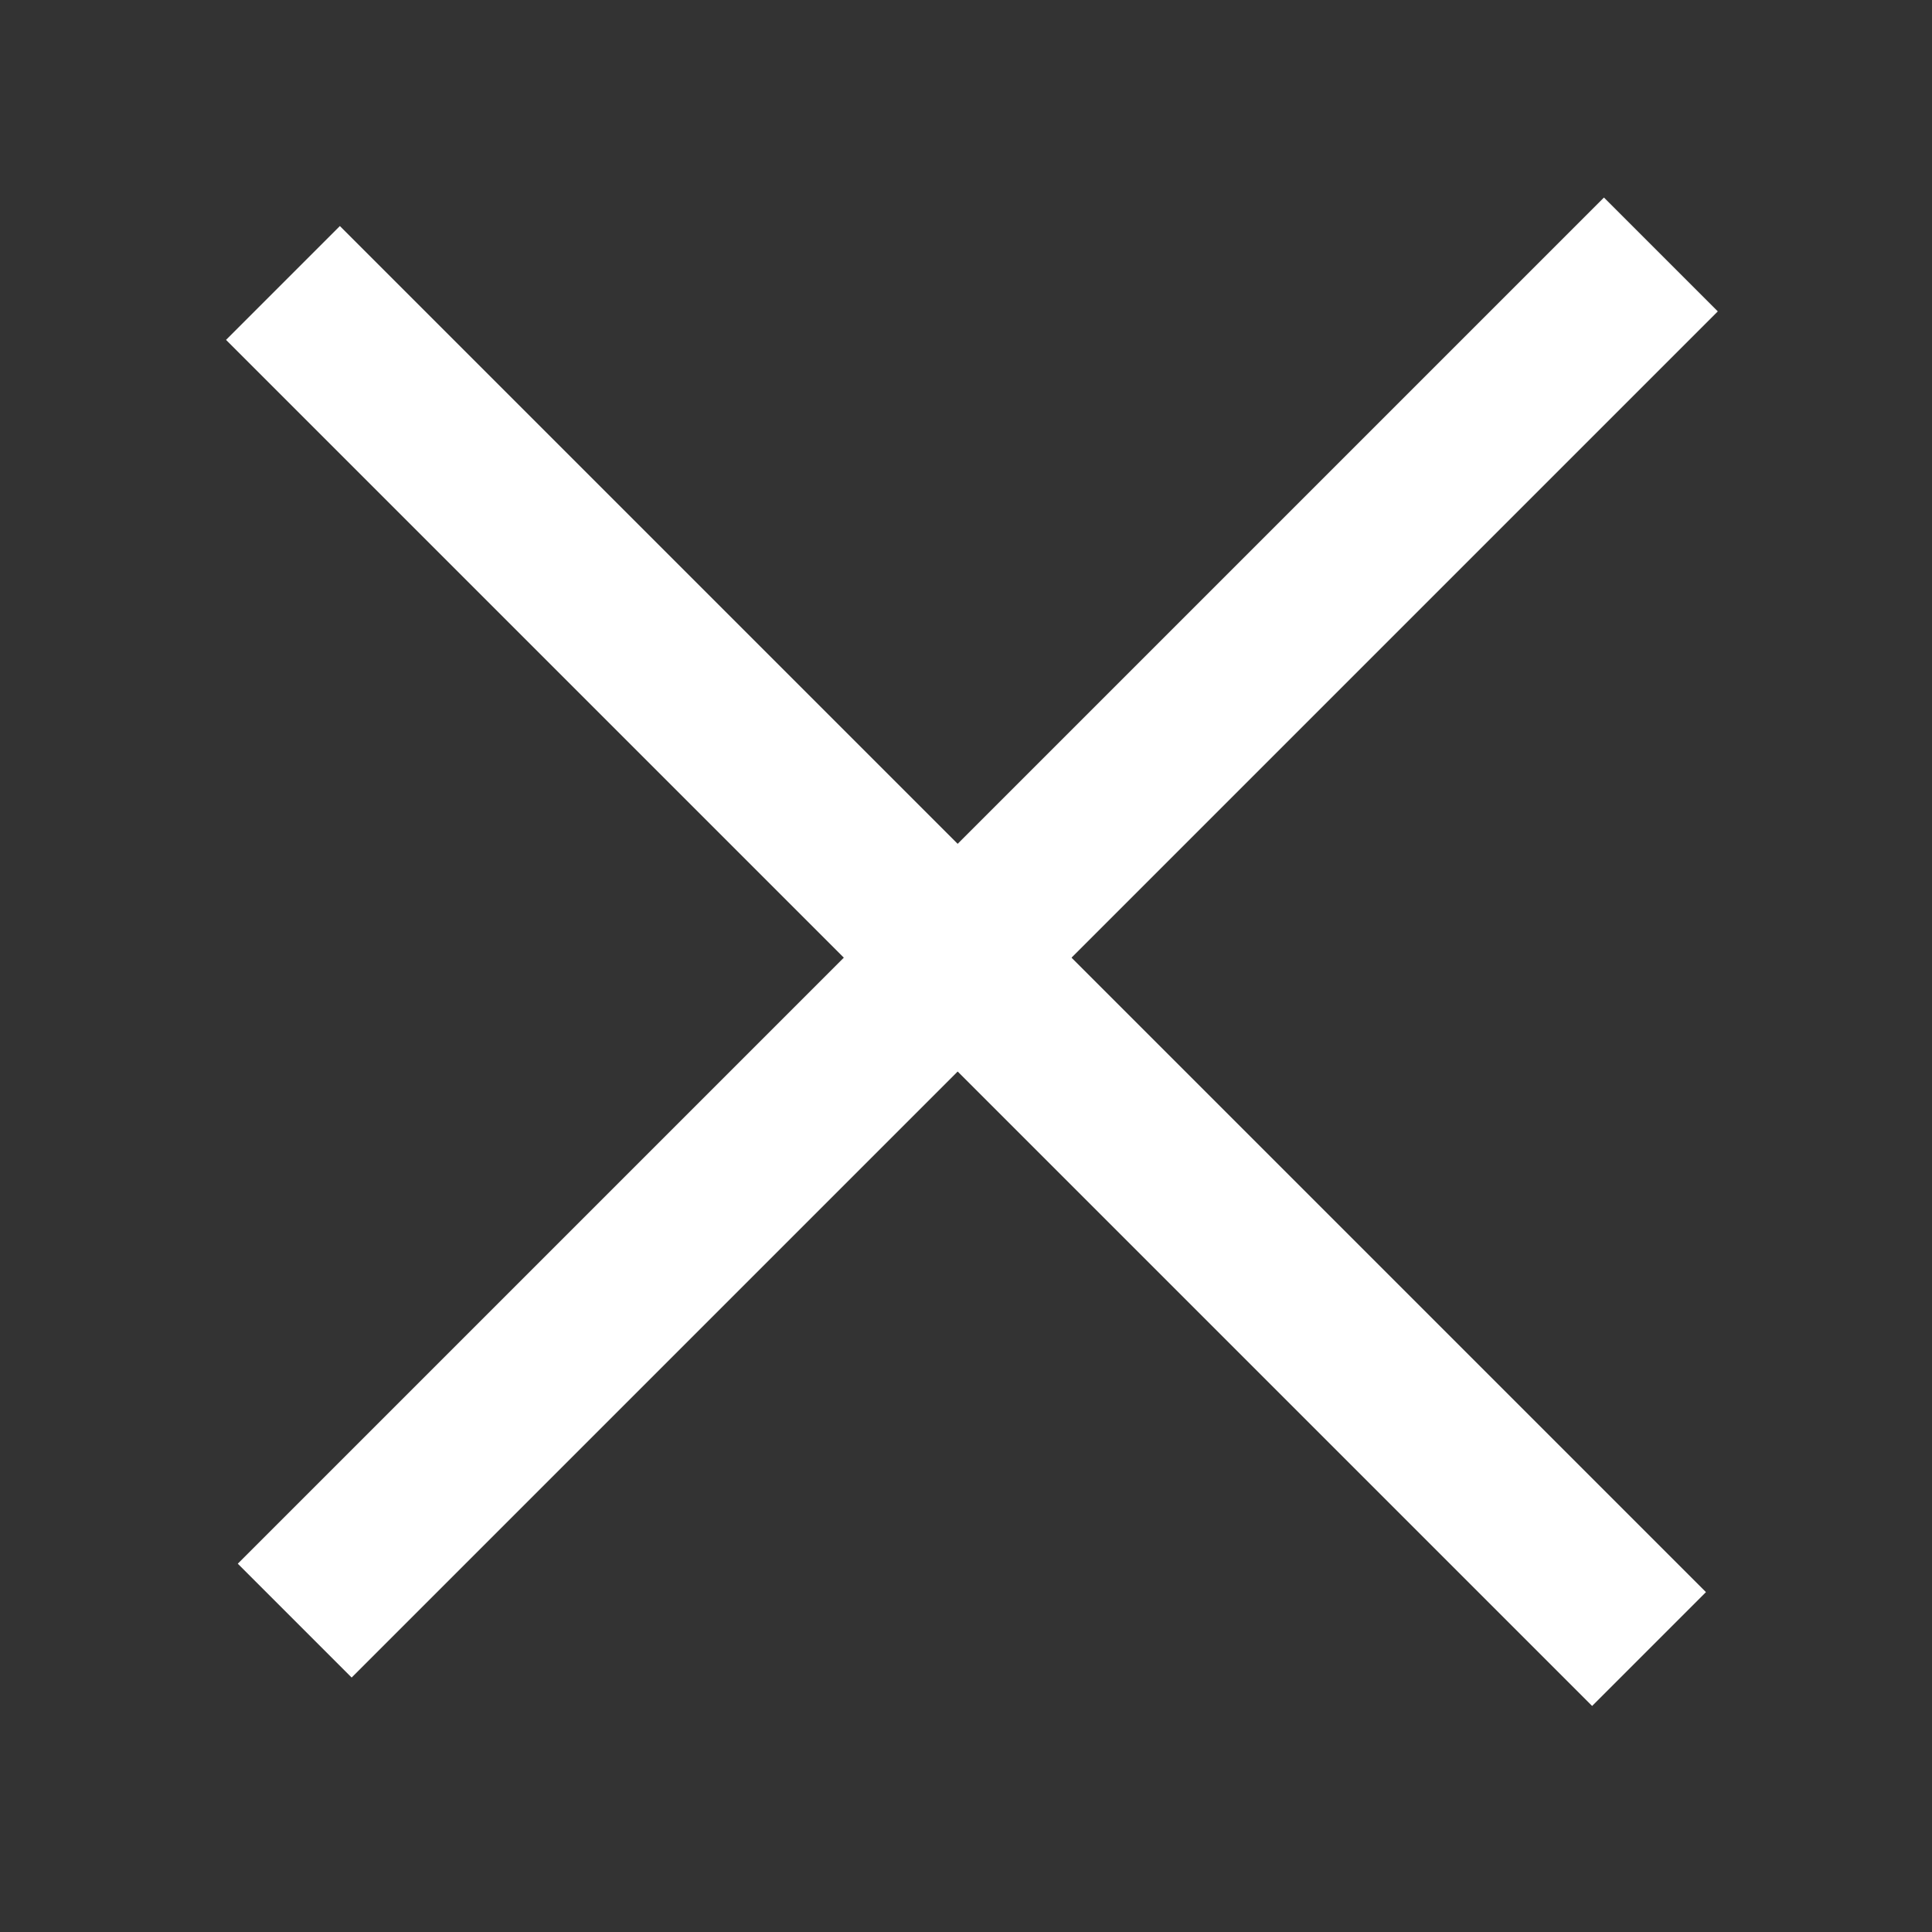
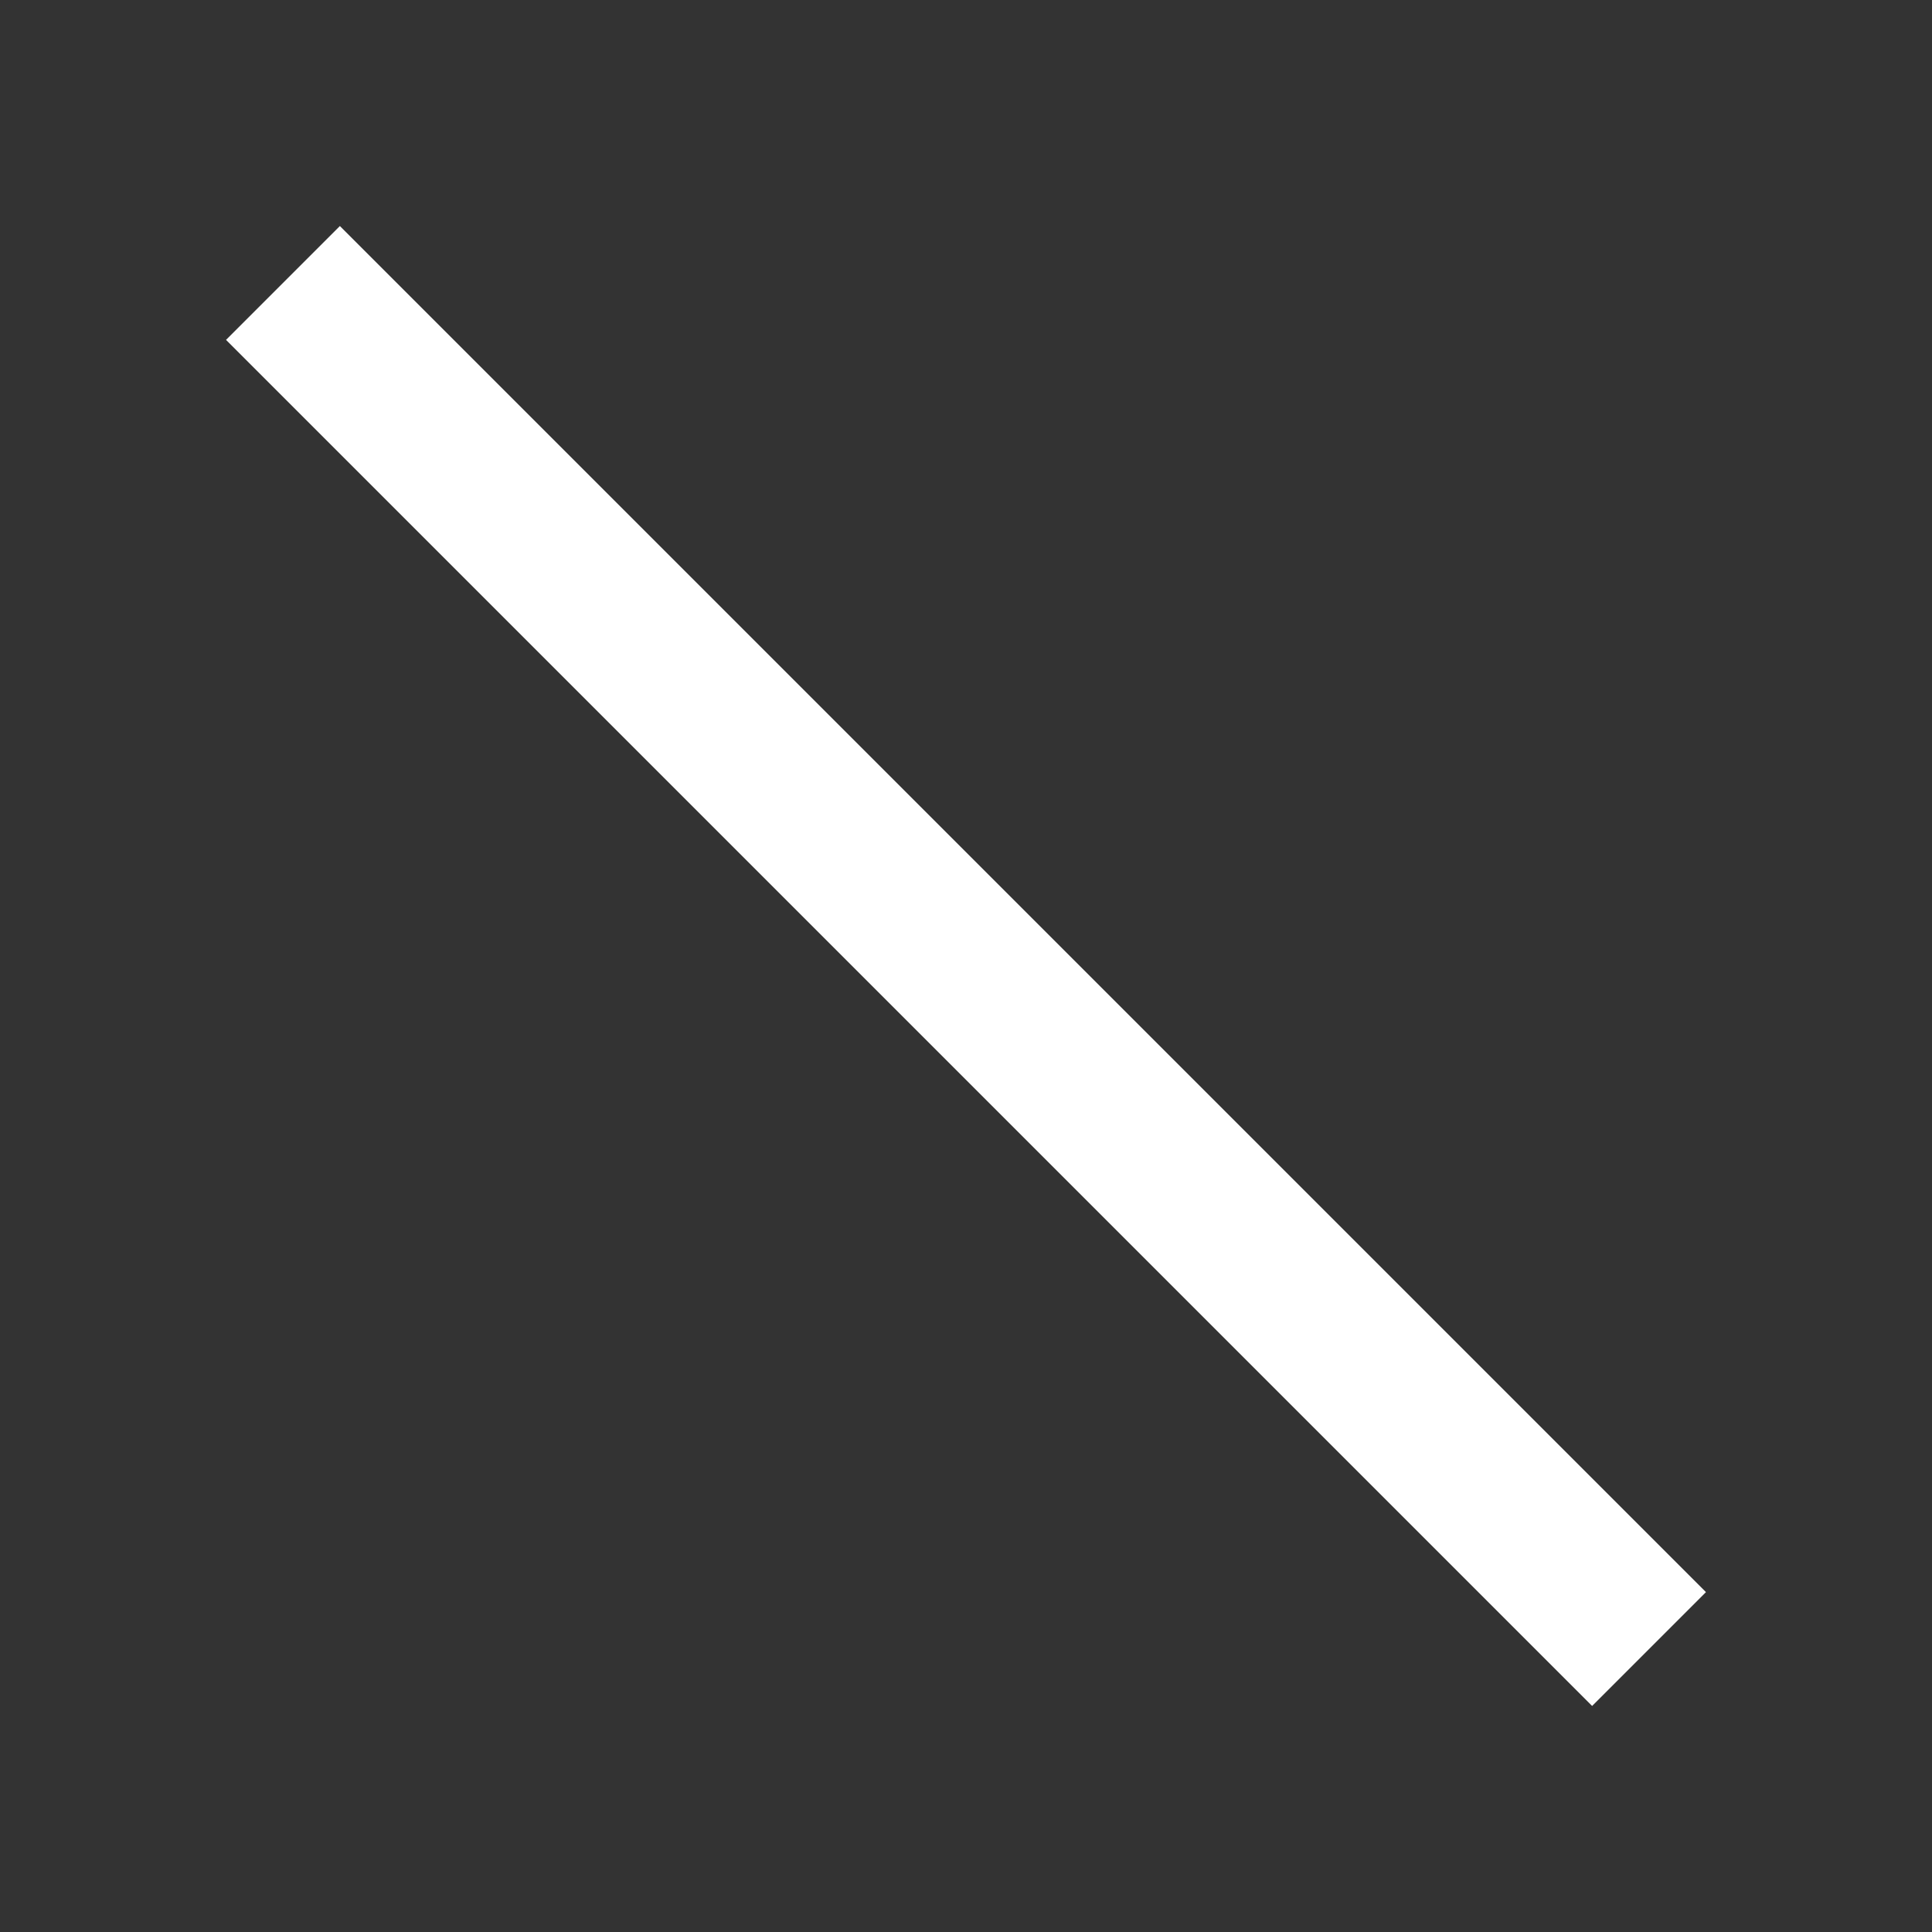
<svg xmlns="http://www.w3.org/2000/svg" width="24px" height="24px" viewBox="0 0 24 24" version="1.1">
  <rect x="0" y="0" width="24" height="24" fill="#333333" stroke="none" />
  <title>icon:close_nw</title>
  <desc>Created with Sketch.</desc>
  <defs />
  <g id="Symbols" stroke="none" stroke-width="1" fill="none" fill-rule="evenodd">
    <g id="icon:close_nw" stroke="#ffffff" stroke-width="2">
-       <path d="M20.632,3.161 L3.661,20.132" id="Line" />
      <path d="M20.485,20.485 L3.515,3.515" id="Line" />
    </g>
  </g>
</svg>